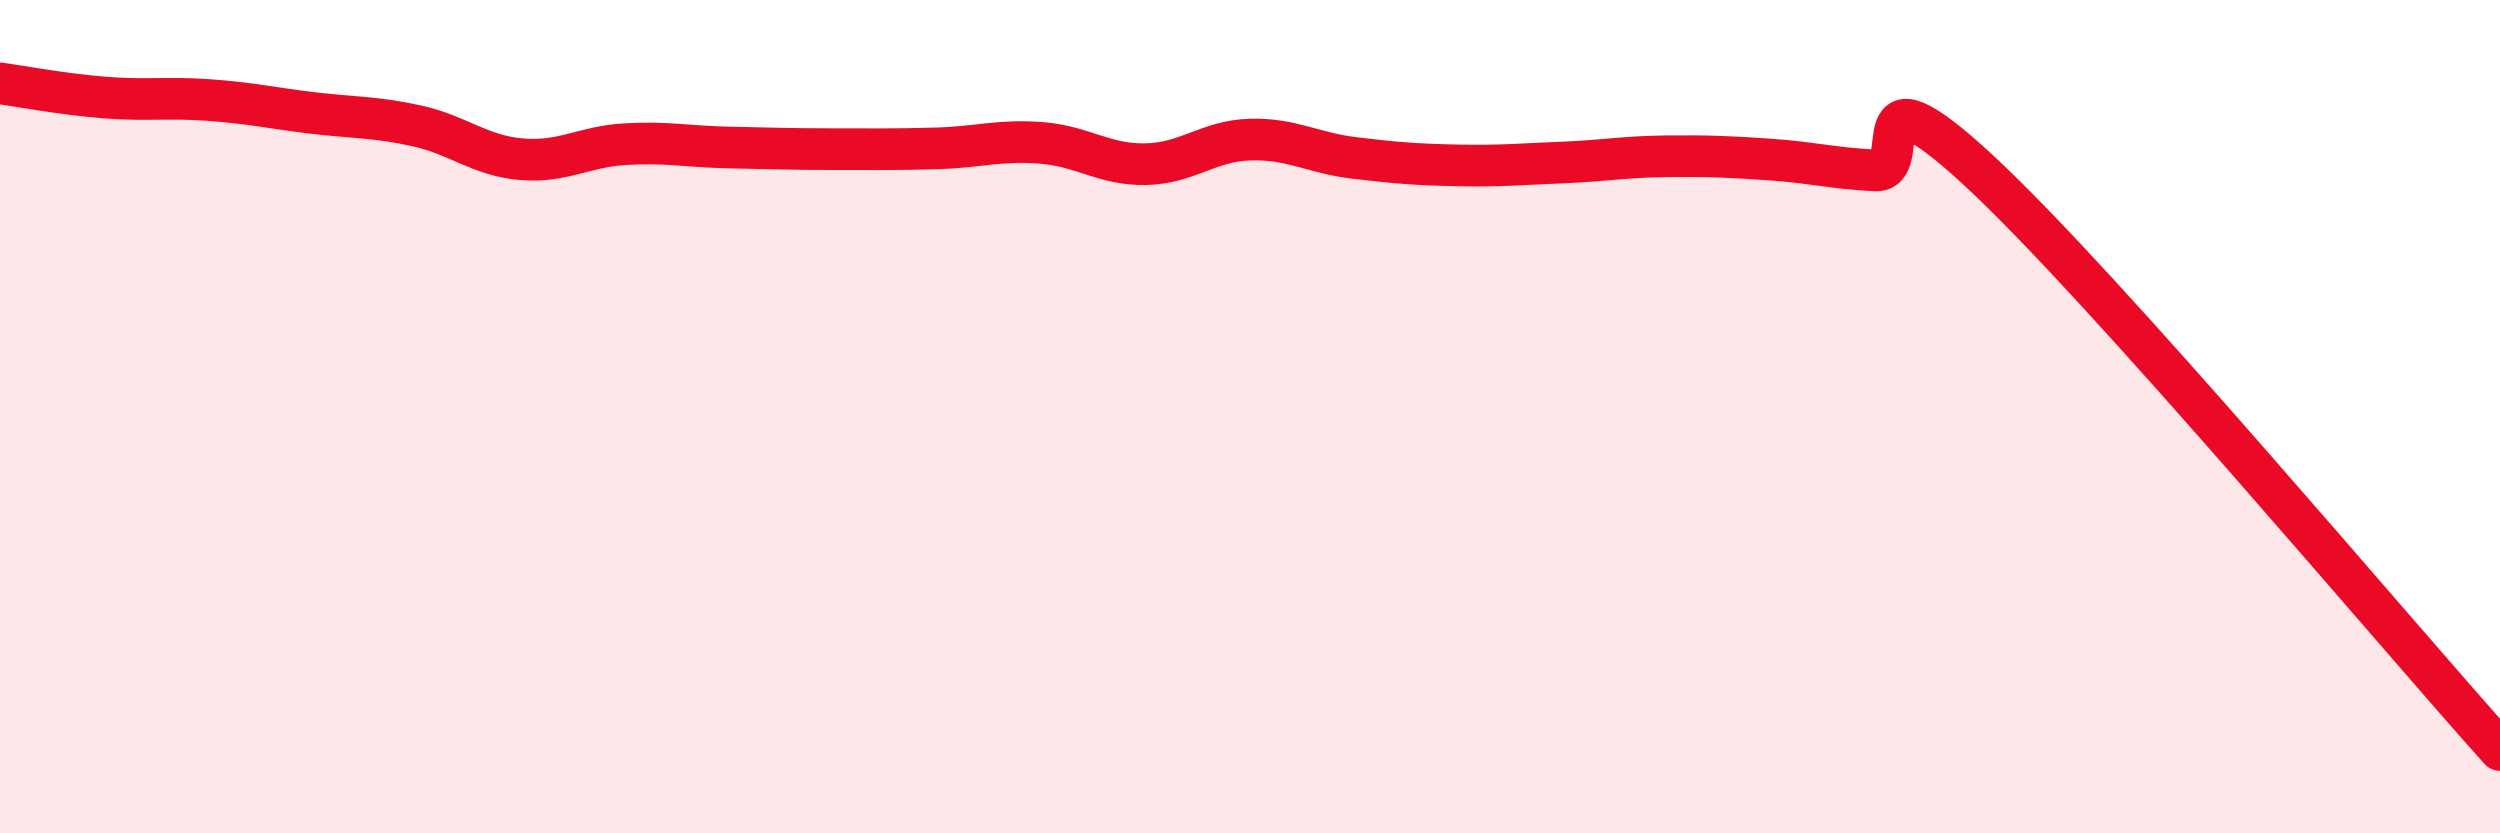
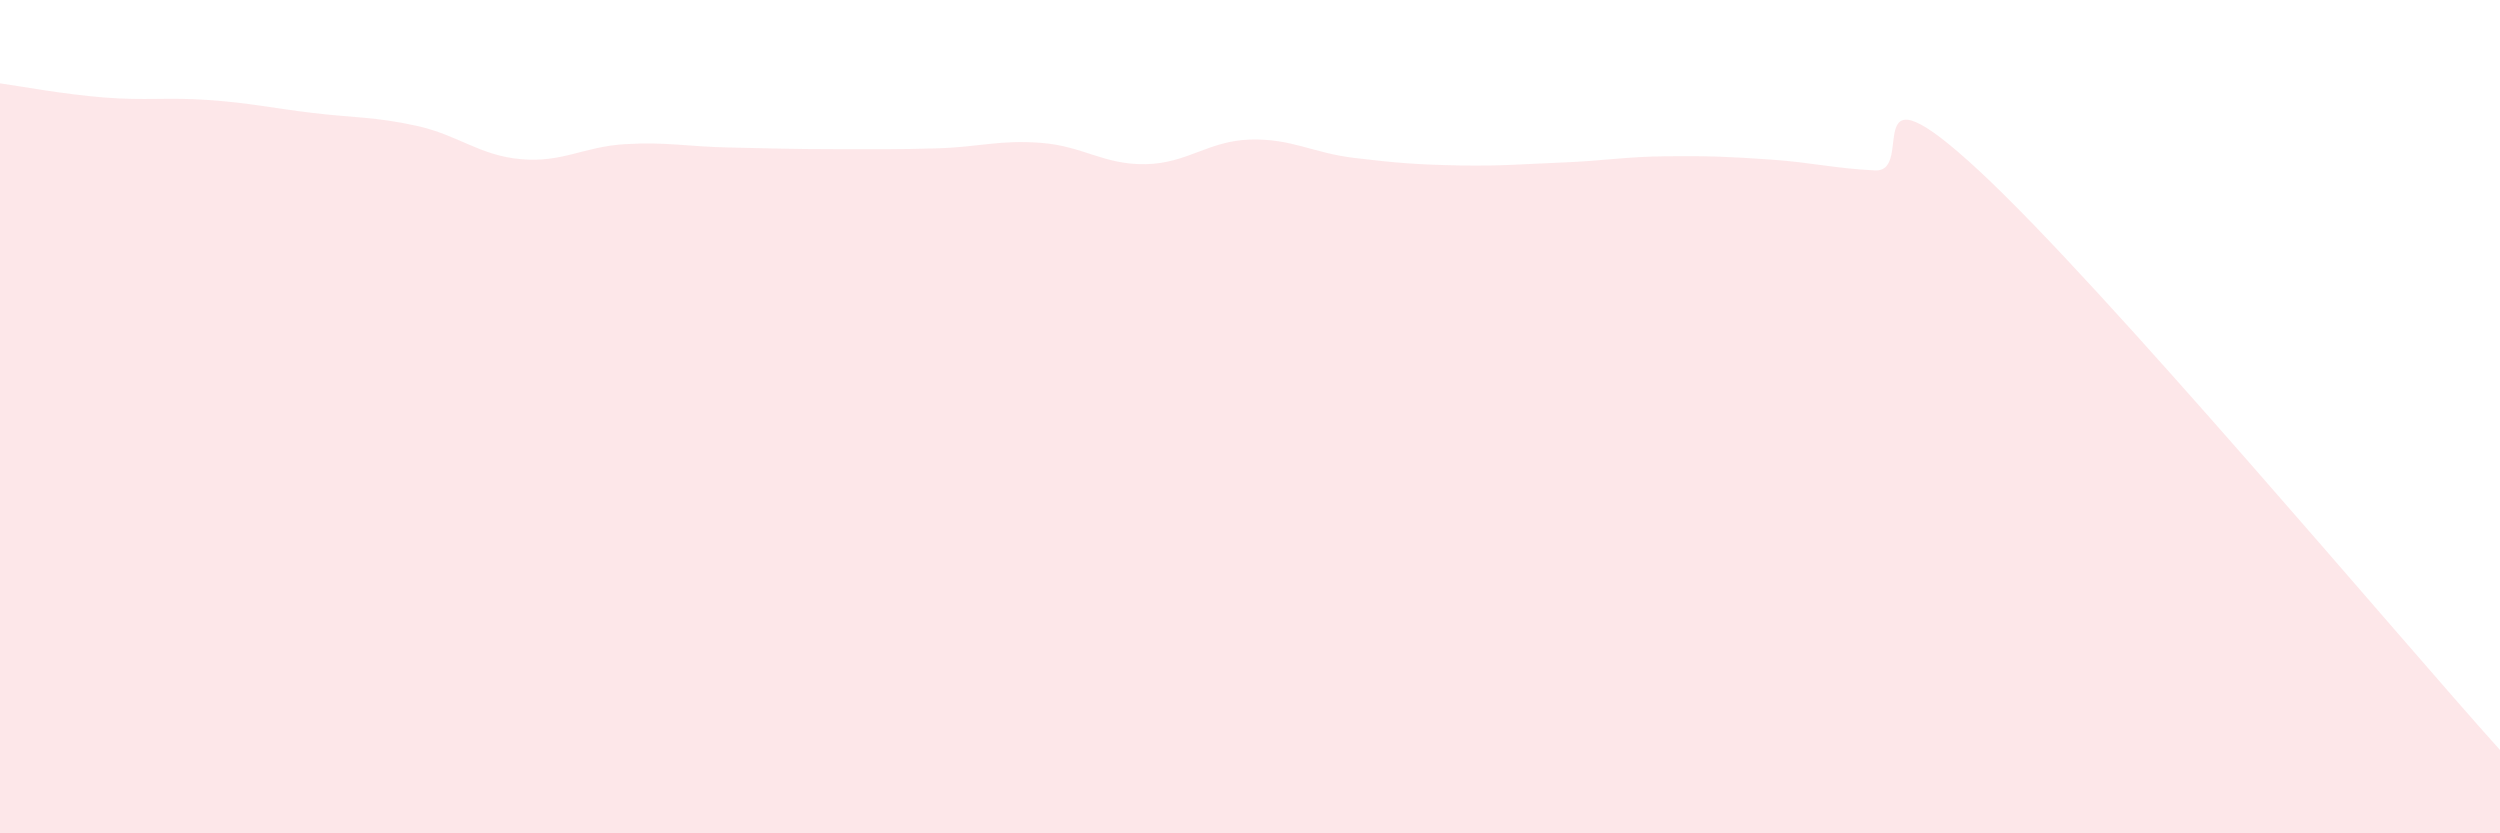
<svg xmlns="http://www.w3.org/2000/svg" width="60" height="20" viewBox="0 0 60 20">
  <path d="M 0,2 C 0.5,2.07 1.5,2.26 2.5,2.34 C 3.5,2.42 4,2.33 5,2.4 C 6,2.47 6.5,2.59 7.5,2.71 C 8.5,2.83 9,2.8 10,3.02 C 11,3.24 11.5,3.73 12.5,3.82 C 13.5,3.91 14,3.52 15,3.46 C 16,3.4 16.5,3.52 17.5,3.54 C 18.5,3.56 19,3.58 20,3.58 C 21,3.58 21.5,3.59 22.5,3.56 C 23.5,3.53 24,3.35 25,3.43 C 26,3.51 26.5,3.96 27.5,3.94 C 28.5,3.92 29,3.38 30,3.35 C 31,3.32 31.5,3.67 32.5,3.79 C 33.5,3.91 34,3.95 35,3.97 C 36,3.99 36.5,3.94 37.5,3.9 C 38.5,3.86 39,3.76 40,3.75 C 41,3.74 41.5,3.76 42.5,3.83 C 43.5,3.9 44,4.04 45,4.09 C 46,4.14 44.5,1.32 47.5,4.1 C 50.5,6.88 57.5,15.22 60,18L60 20L0 20Z" fill="#EB0A25" opacity="0.1" stroke-linecap="round" stroke-linejoin="round" />
-   <path d="M 0,2 C 0.5,2.07 1.5,2.26 2.5,2.34 C 3.5,2.42 4,2.33 5,2.4 C 6,2.47 6.5,2.59 7.5,2.71 C 8.5,2.83 9,2.8 10,3.02 C 11,3.24 11.5,3.73 12.5,3.82 C 13.5,3.91 14,3.52 15,3.46 C 16,3.4 16.5,3.52 17.5,3.54 C 18.5,3.56 19,3.58 20,3.58 C 21,3.58 21.5,3.59 22.5,3.56 C 23.5,3.53 24,3.35 25,3.43 C 26,3.51 26.5,3.96 27.5,3.94 C 28.5,3.92 29,3.38 30,3.35 C 31,3.32 31.5,3.67 32.5,3.79 C 33.5,3.91 34,3.95 35,3.97 C 36,3.99 36.5,3.94 37.5,3.9 C 38.5,3.86 39,3.76 40,3.75 C 41,3.74 41.5,3.76 42.5,3.83 C 43.5,3.9 44,4.04 45,4.09 C 46,4.14 44.5,1.32 47.5,4.1 C 50.5,6.88 57.5,15.22 60,18" stroke="#EB0A25" stroke-width="1" fill="none" stroke-linecap="round" stroke-linejoin="round" />
</svg>